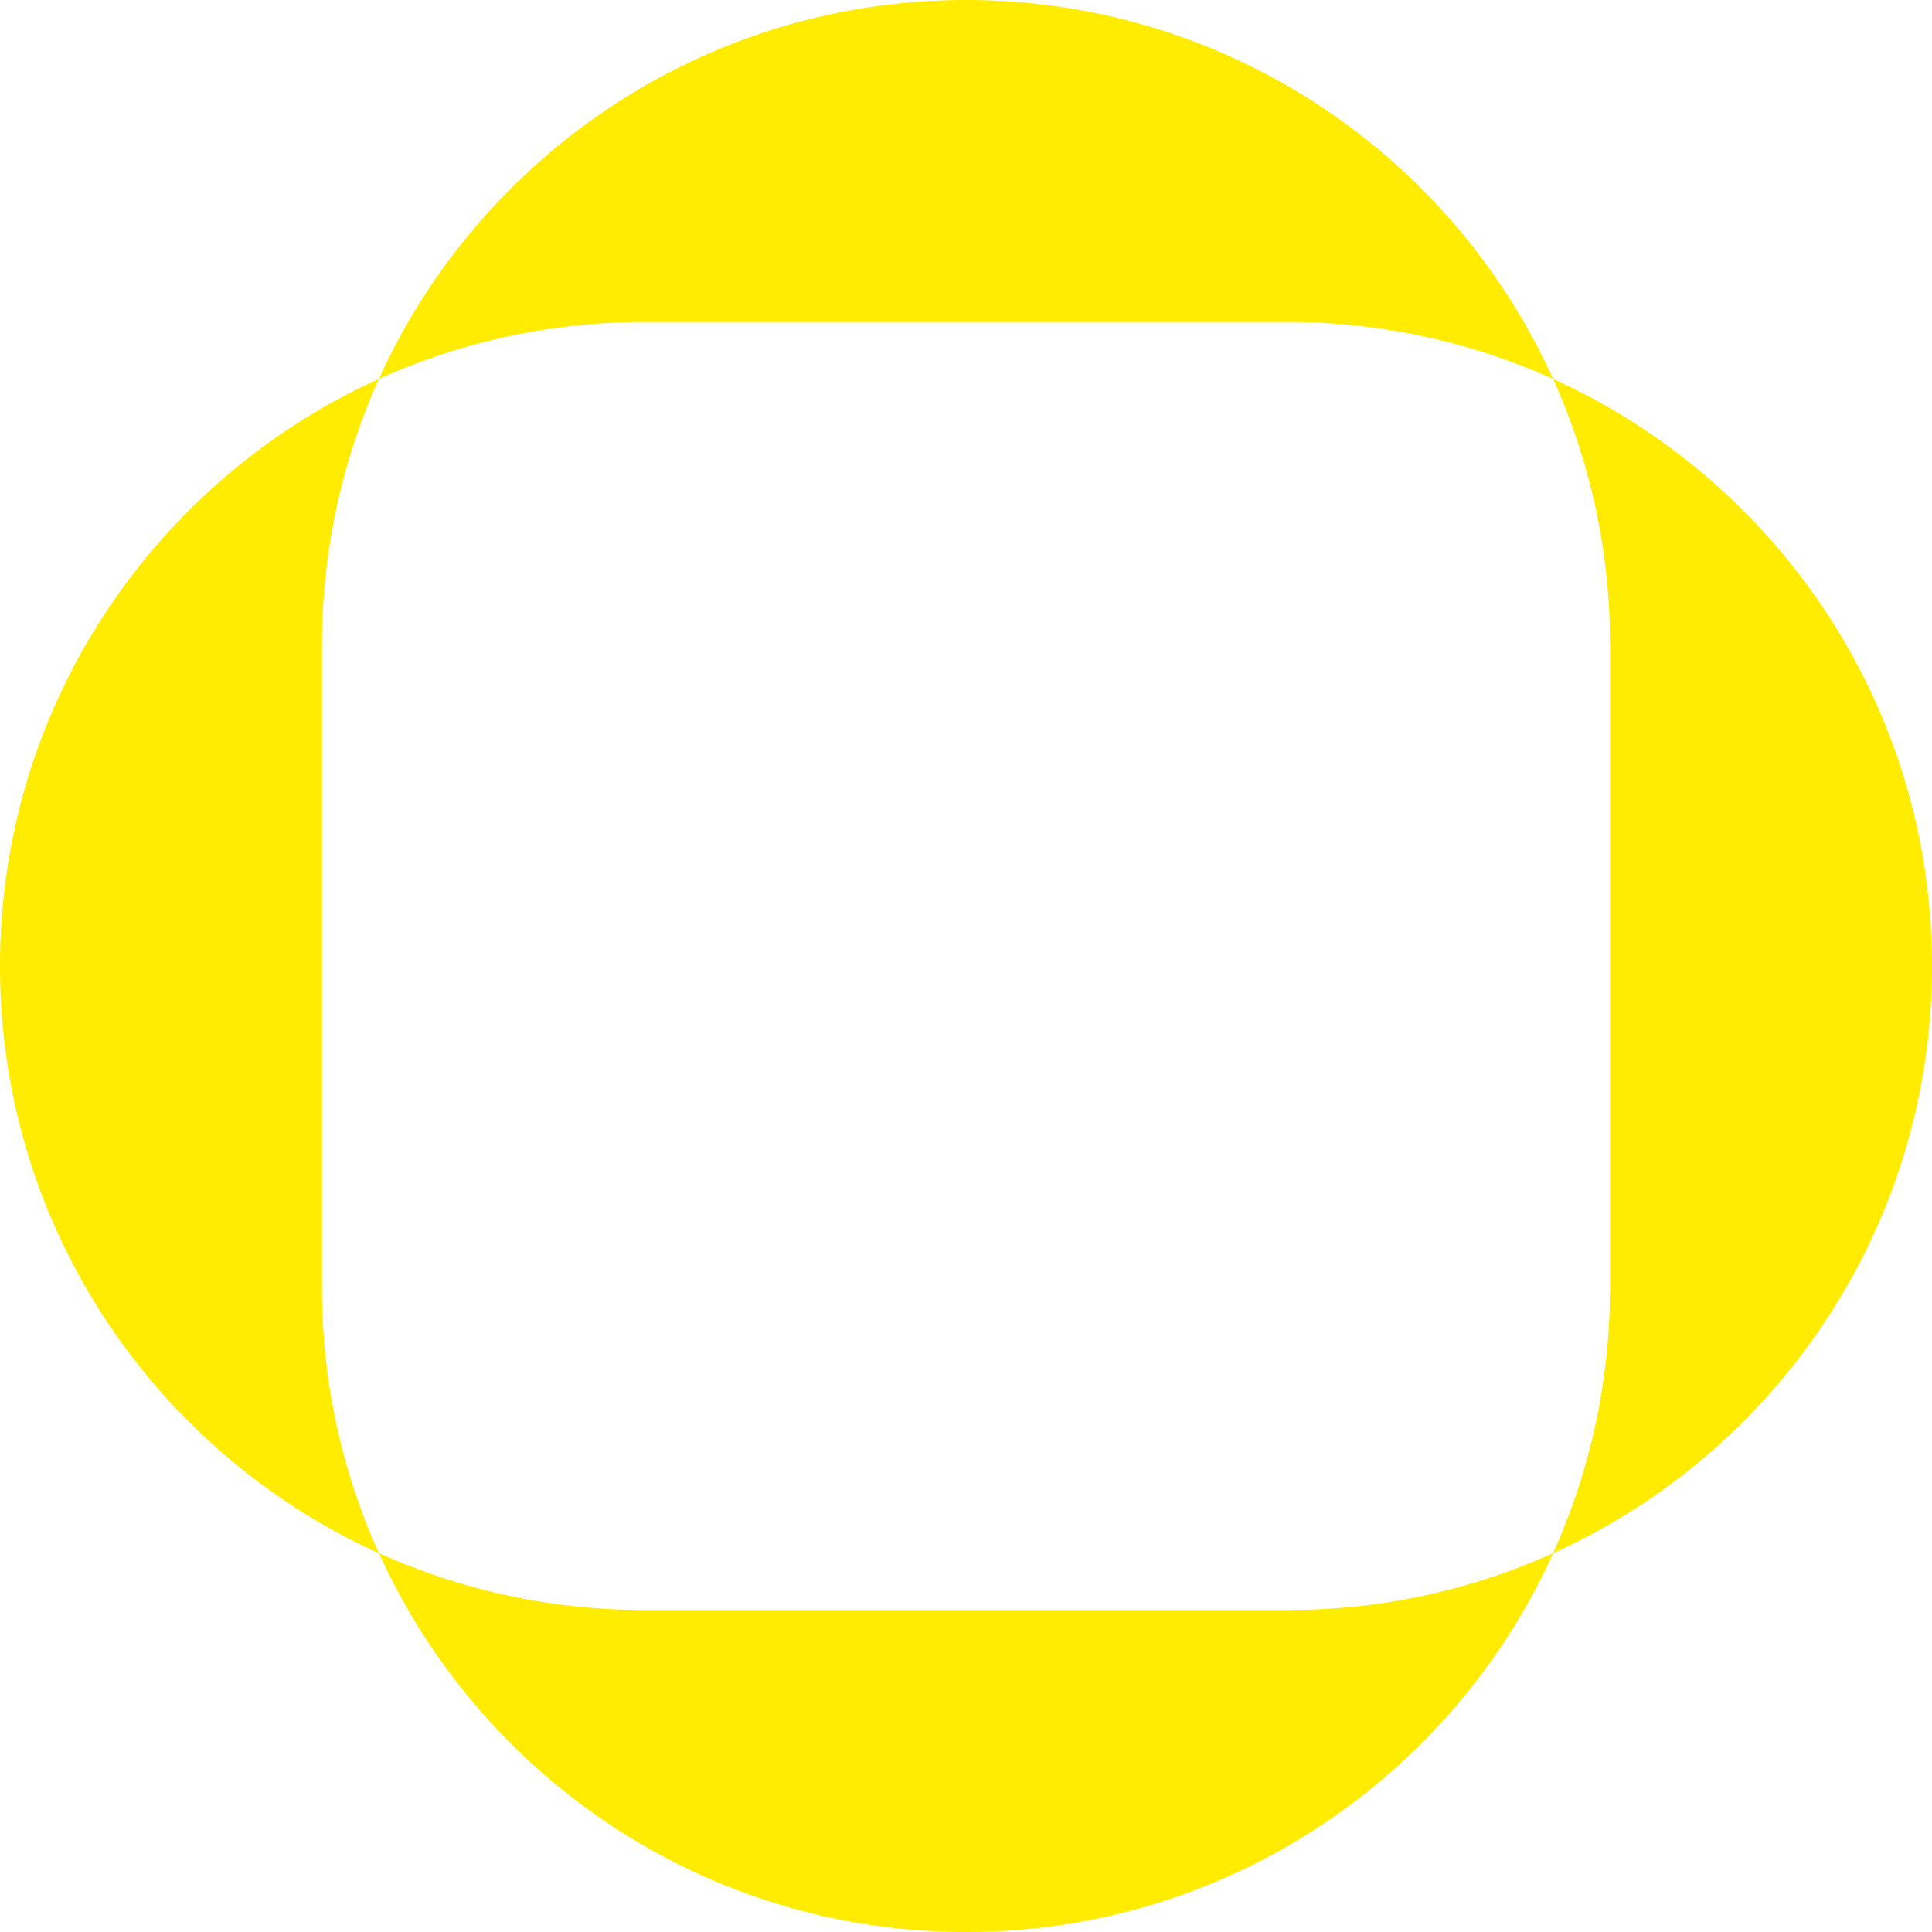
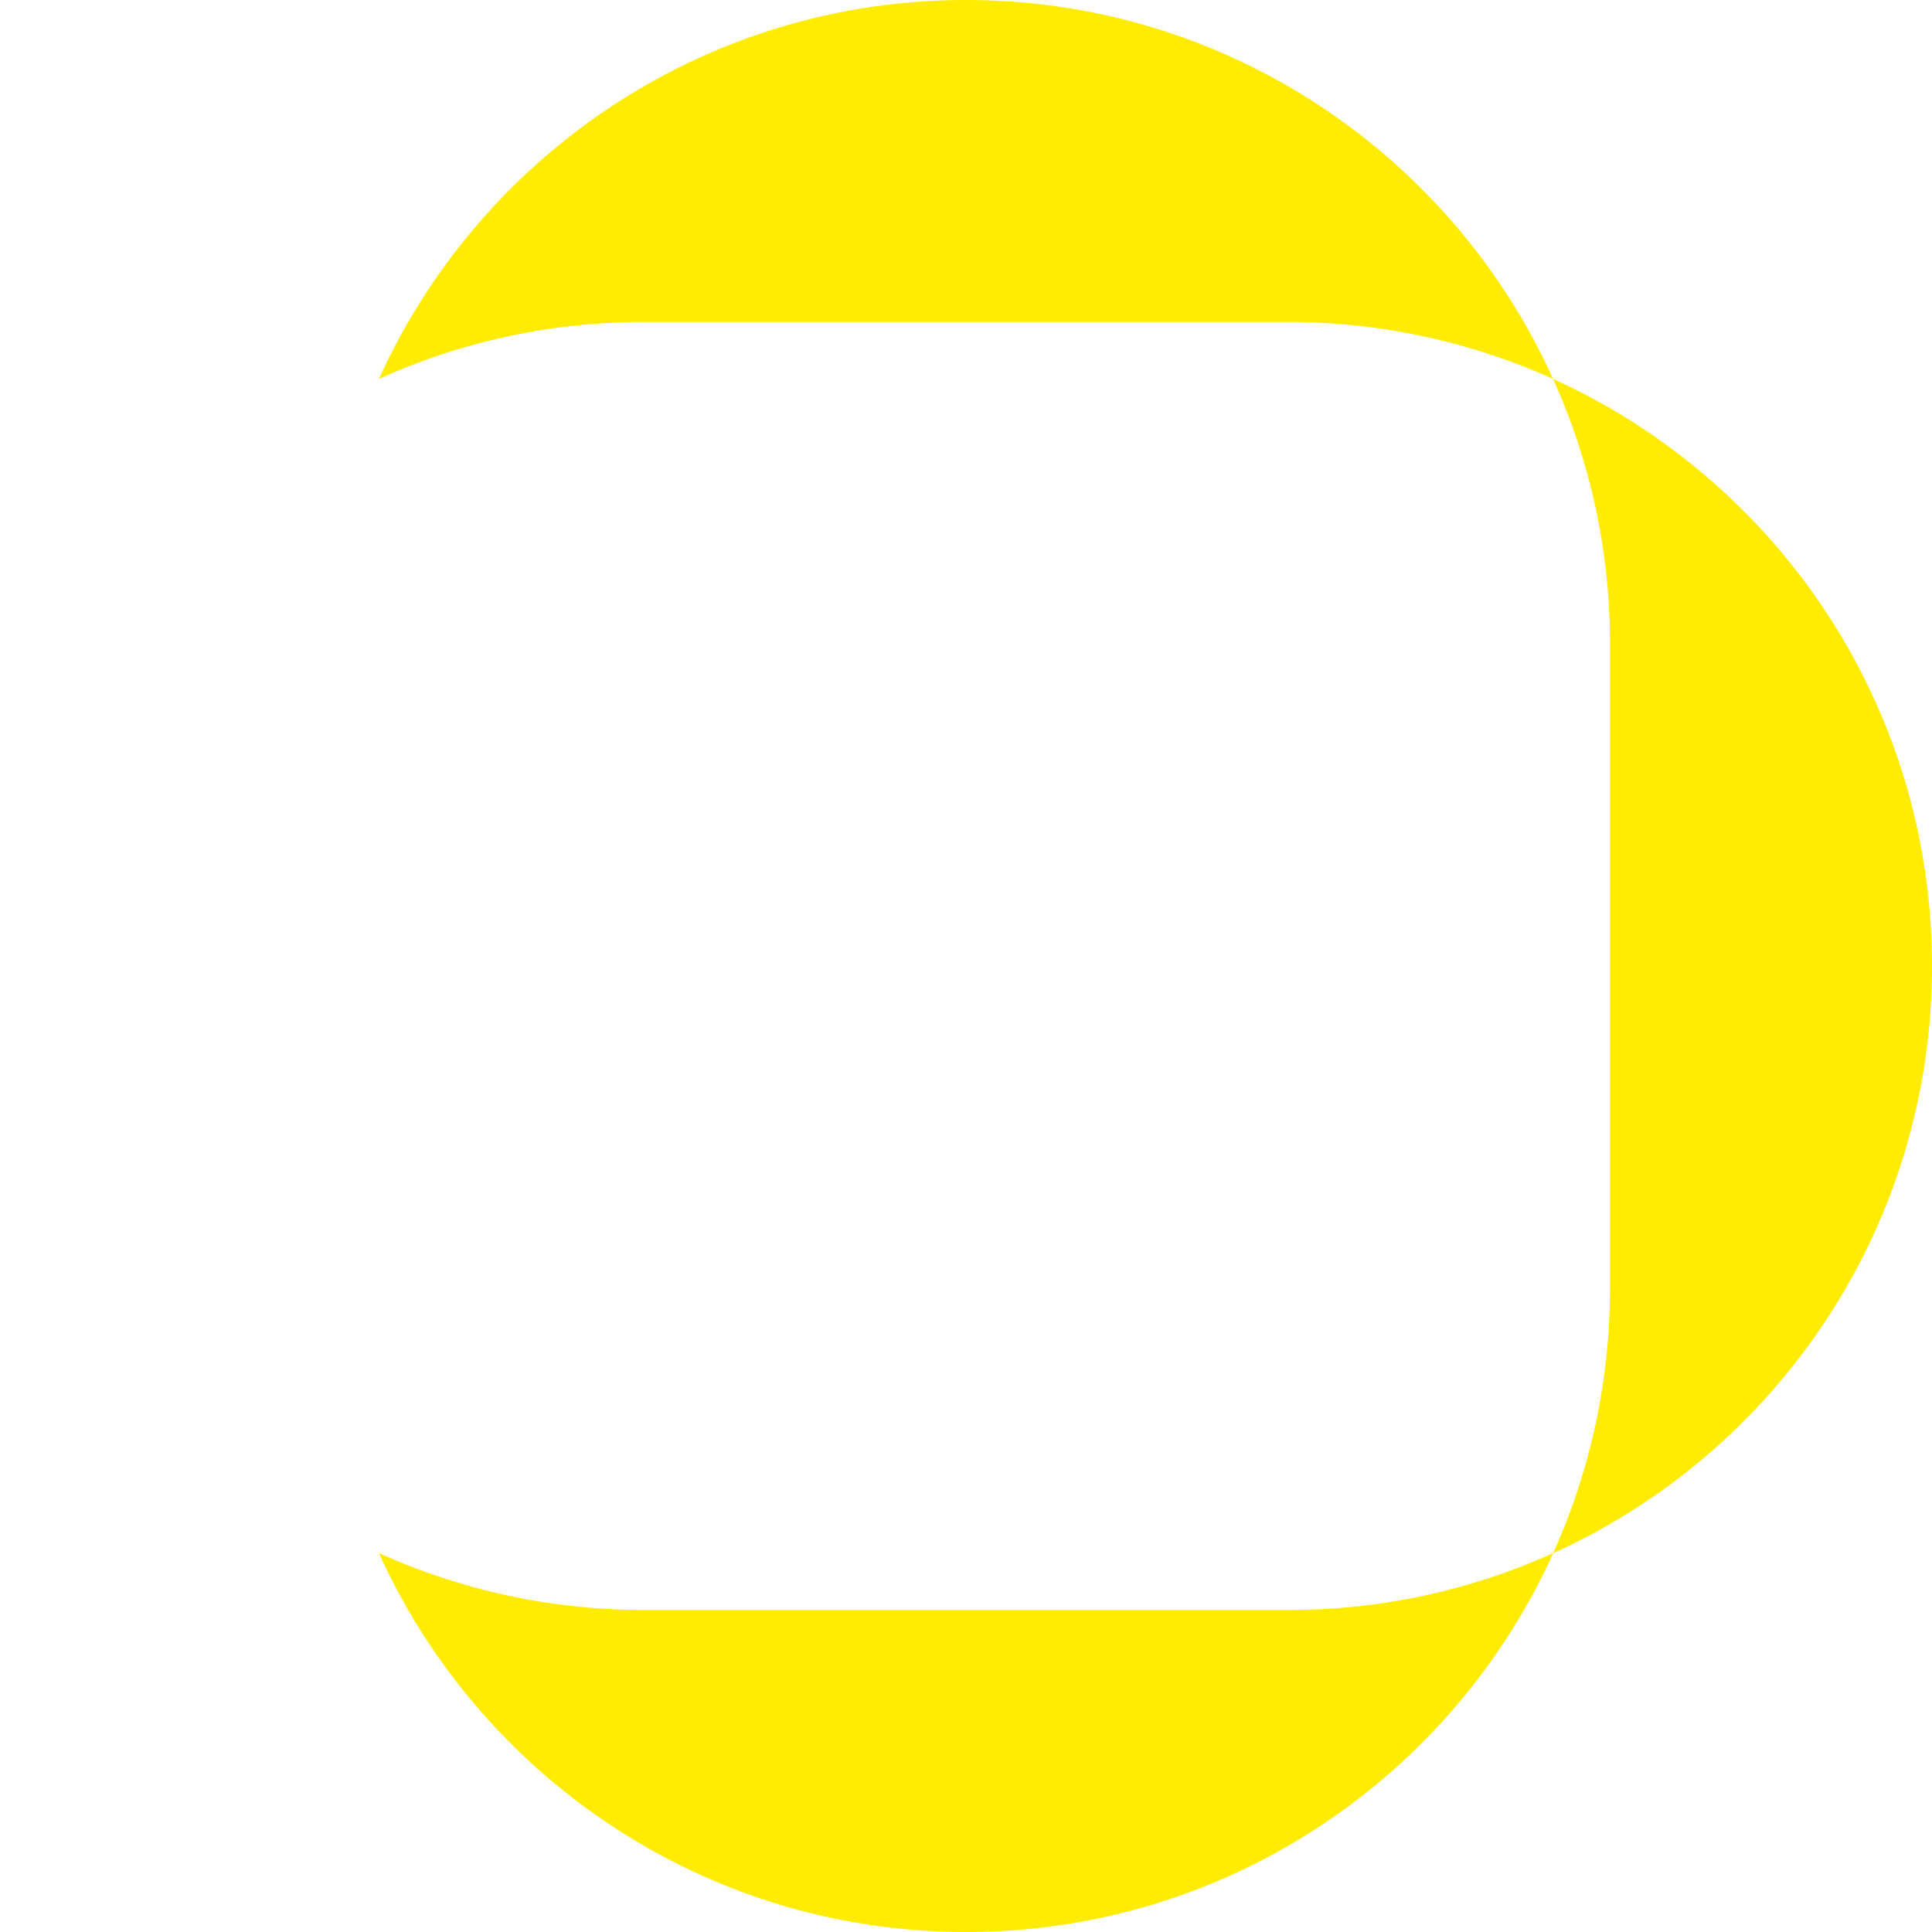
<svg xmlns="http://www.w3.org/2000/svg" id="Group_119" data-name="Group 119" viewBox="0 0 1096.7 1096.7">
  <defs>
    <style>
      .cls-1 {
        fill: #ffec00;
      }
    </style>
  </defs>
  <path id="Path_219" data-name="Path 219" class="cls-1" d="M365.6,913.9a365.389,365.389,0,0,1-150.5-32.3c57.4,126.8,185,215.1,333.3,215.1s275.9-88.3,333.3-215.1a363.455,363.455,0,0,1-150.5,32.3H365.6Z" />
  <path id="Path_220" data-name="Path 220" class="cls-1" d="M731.1,182.8a365.389,365.389,0,0,1,150.5,32.3C824.3,88.3,696.6,0,548.4,0S272.5,88.3,215.1,215.1a363.455,363.455,0,0,1,150.5-32.3Z" />
  <path id="Path_221" data-name="Path 221" class="cls-1" d="M1096.7,548.4c0-148.3-88.3-275.9-215.1-333.3a363.455,363.455,0,0,1,32.3,150.5V731.2a365.389,365.389,0,0,1-32.3,150.5C1008.5,824.3,1096.7,696.6,1096.7,548.4Z" />
-   <path id="Path_222" data-name="Path 222" class="cls-1" d="M182.8,365.6a365.389,365.389,0,0,1,32.3-150.5C88.3,272.5,0,400.1,0,548.4S88.3,824.3,215.1,881.7a363.455,363.455,0,0,1-32.3-150.5Z" />
</svg>